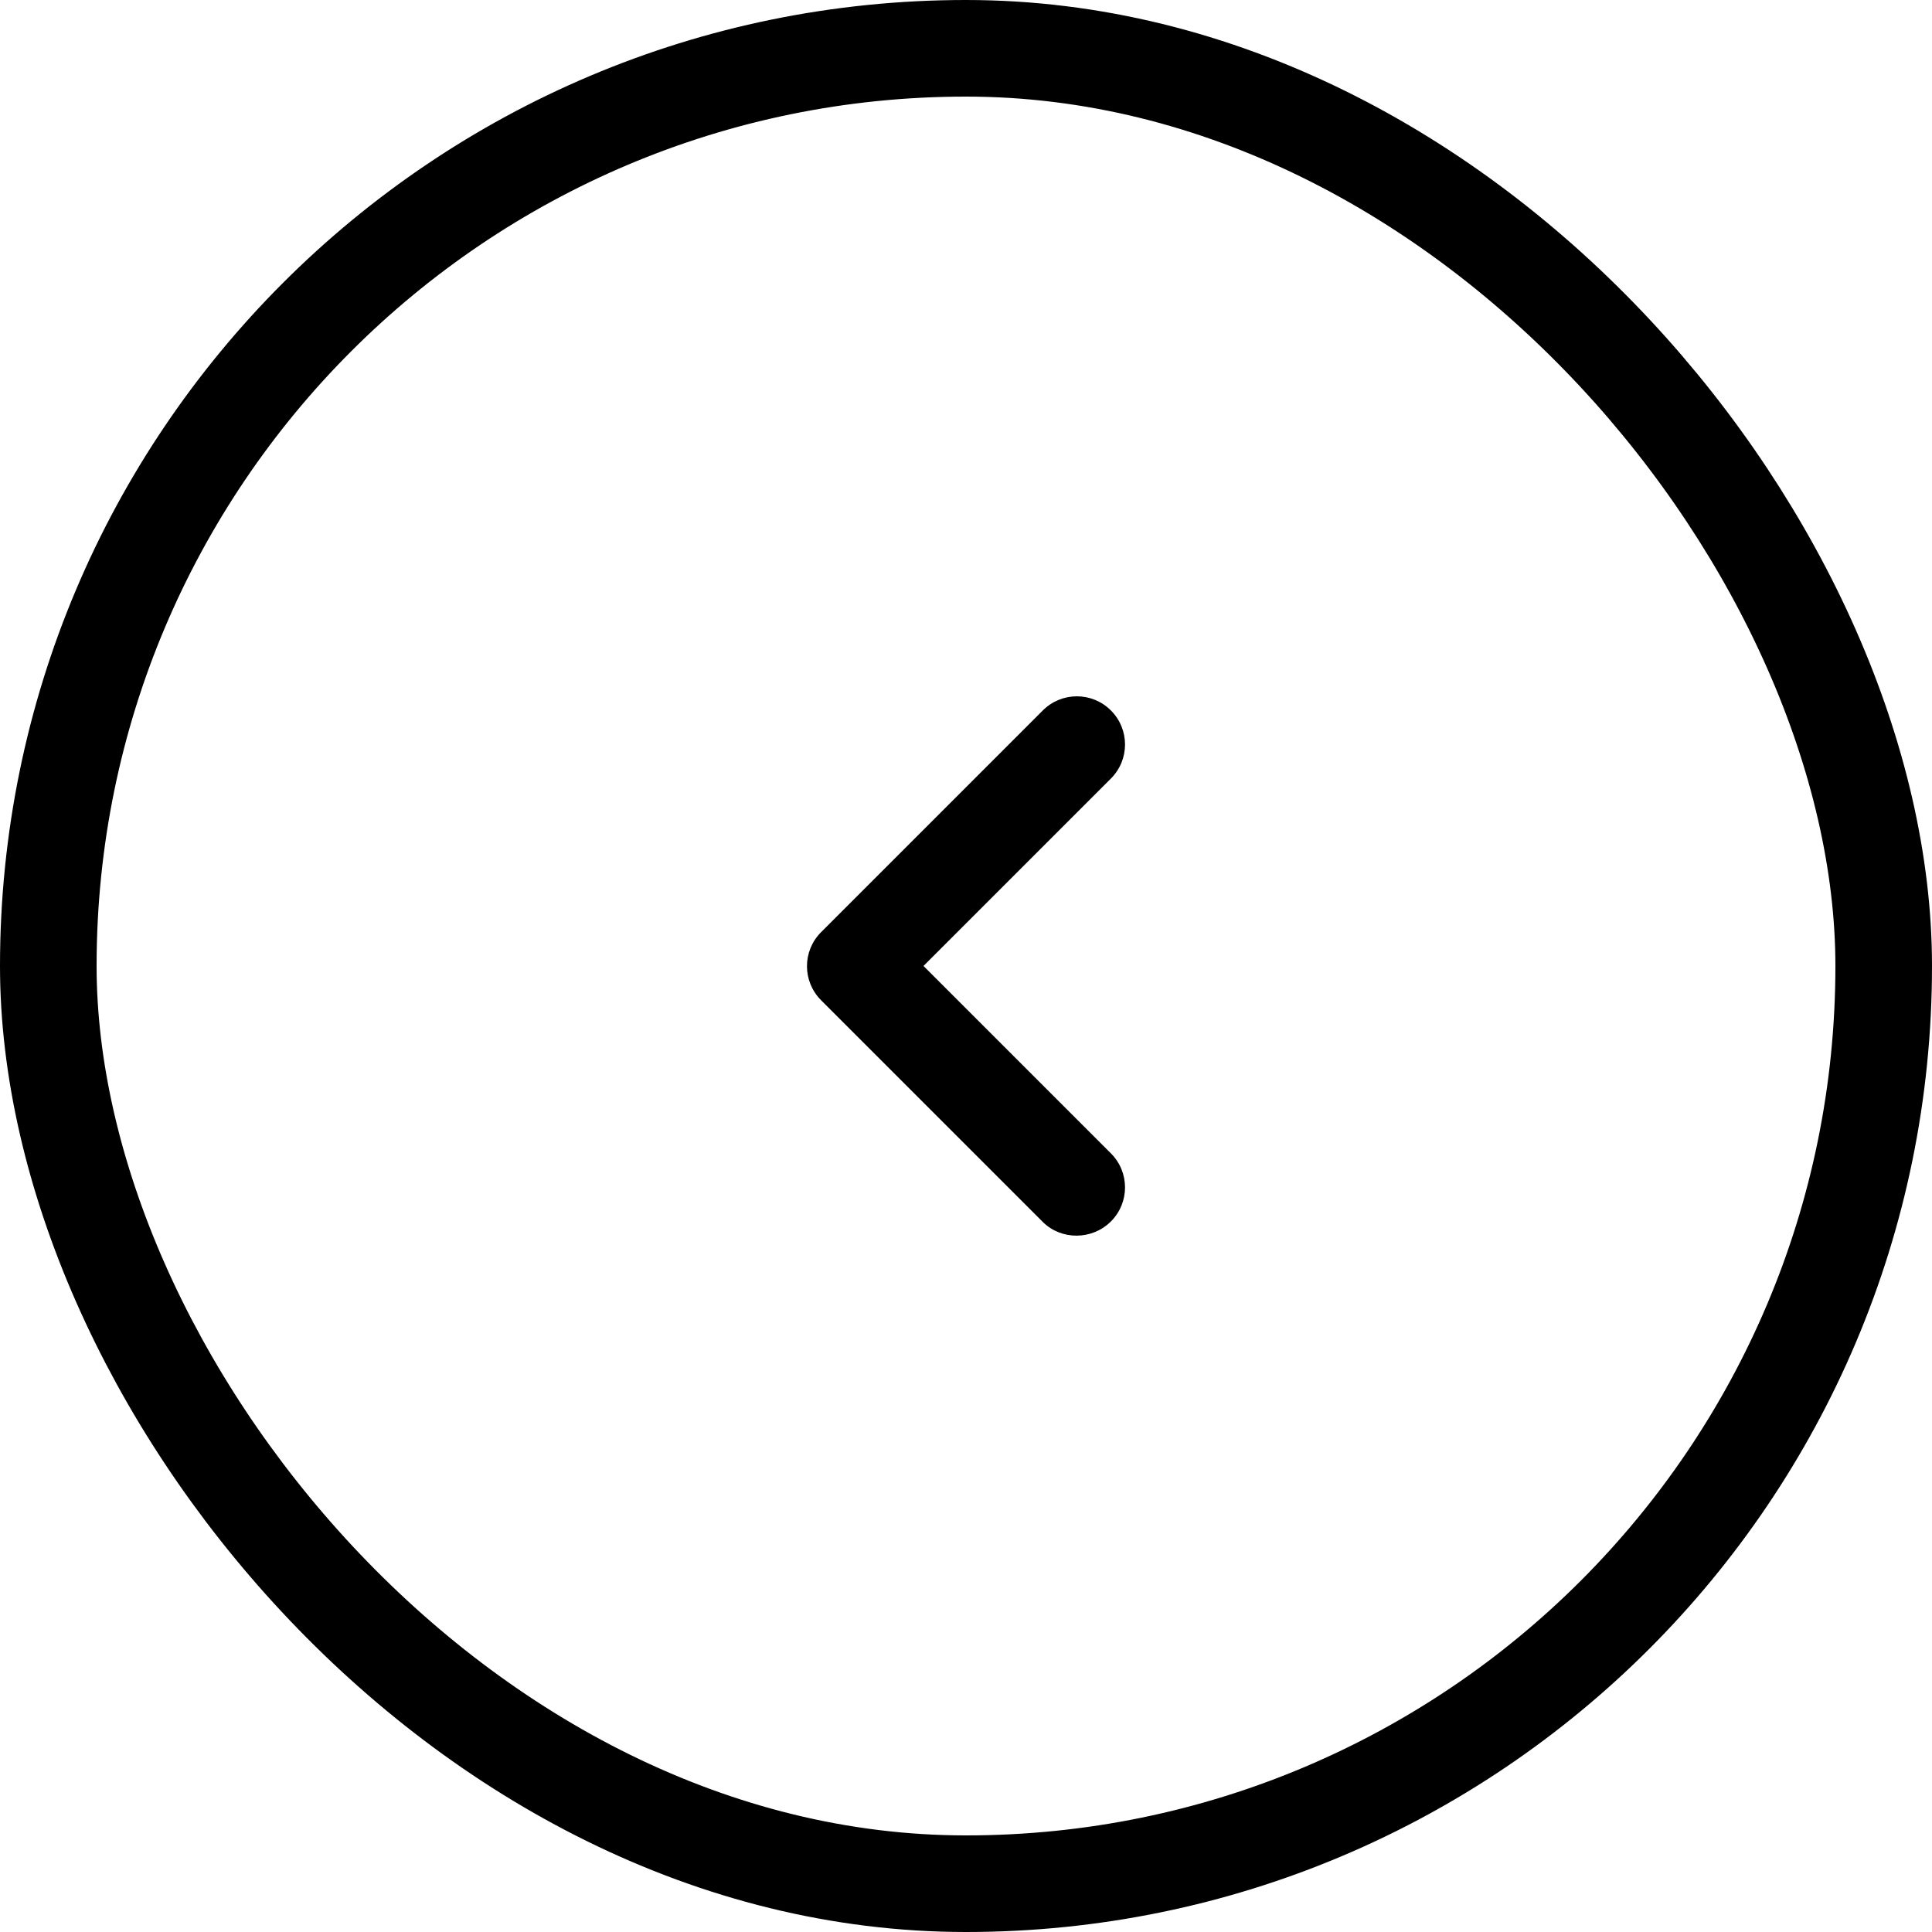
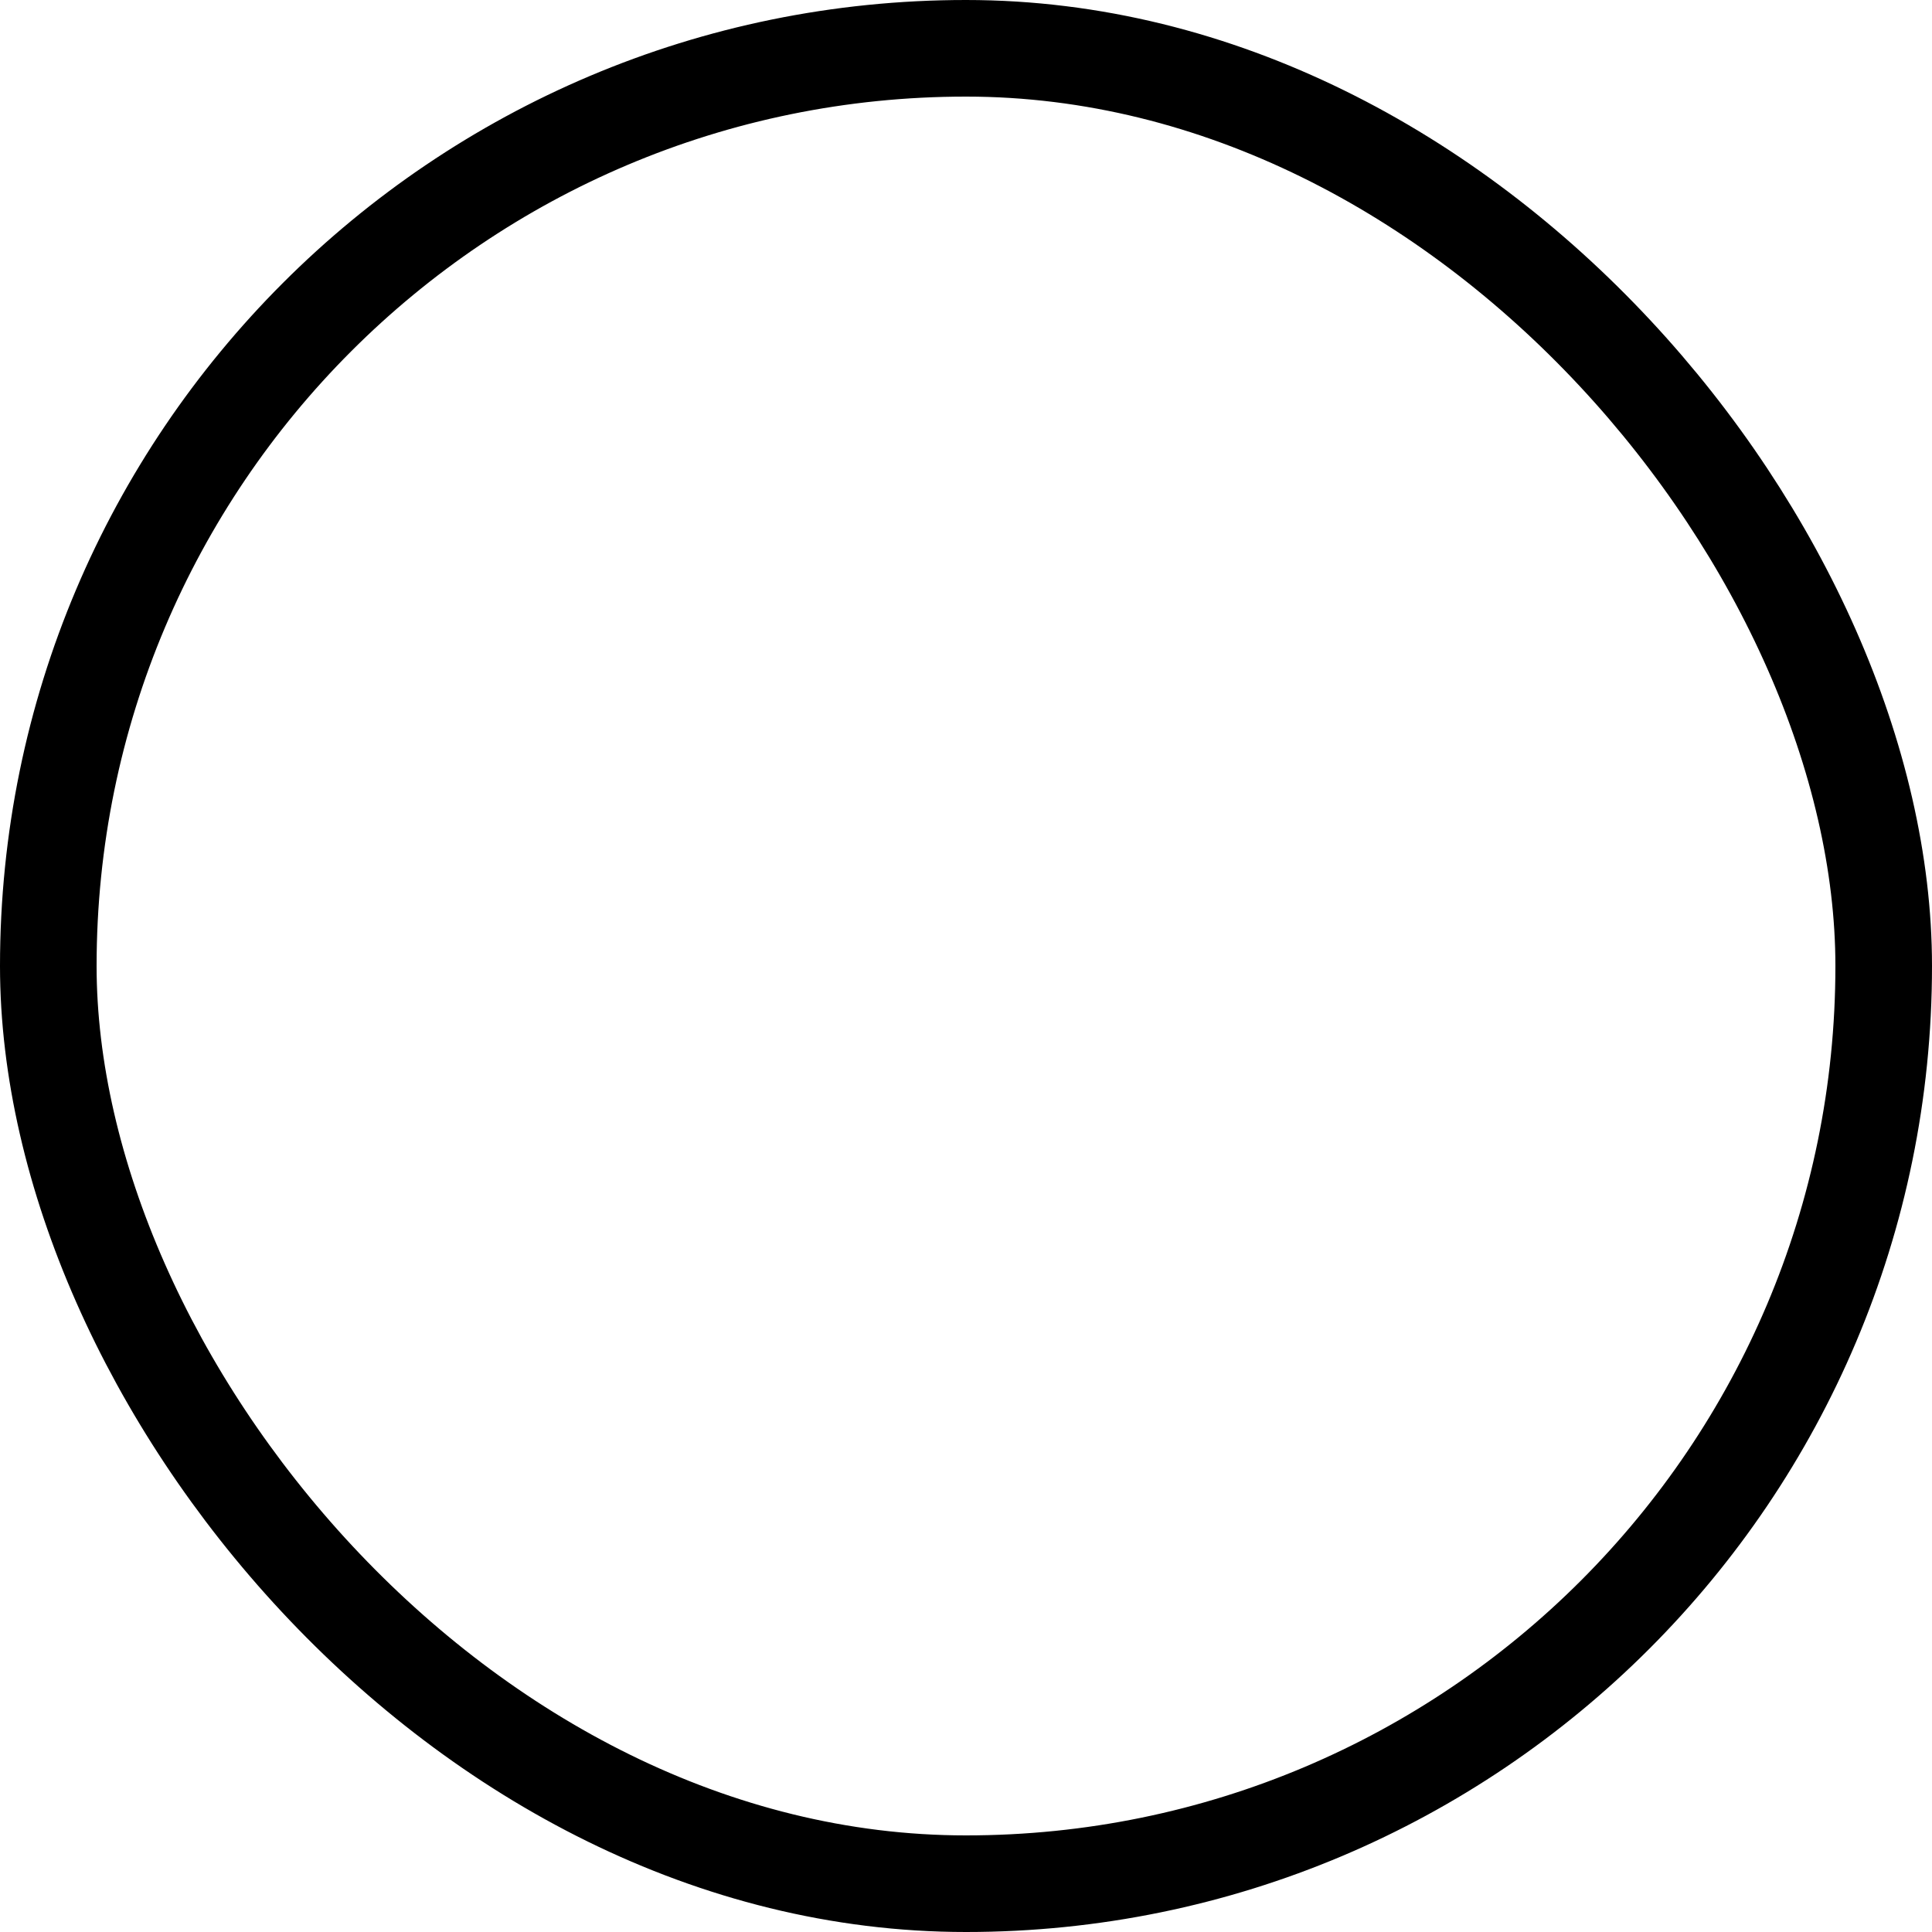
<svg xmlns="http://www.w3.org/2000/svg" width="40" height="40" viewBox="0 0 40 40" fill="none">
  <rect x="39" y="39" width="38" height="38" rx="19" transform="rotate(180 39 39)" stroke="black" stroke-width="2" />
-   <path d="M23 25.289C23.39 24.899 23.39 24.269 23 23.879L19.12 19.999L23 16.119C23.39 15.729 23.39 15.099 23 14.709C22.61 14.319 21.98 14.319 21.59 14.709L17 19.299C16.61 19.689 16.61 20.319 17 20.709L21.59 25.299C21.97 25.679 22.61 25.679 23 25.289Z" fill="black" />
</svg>